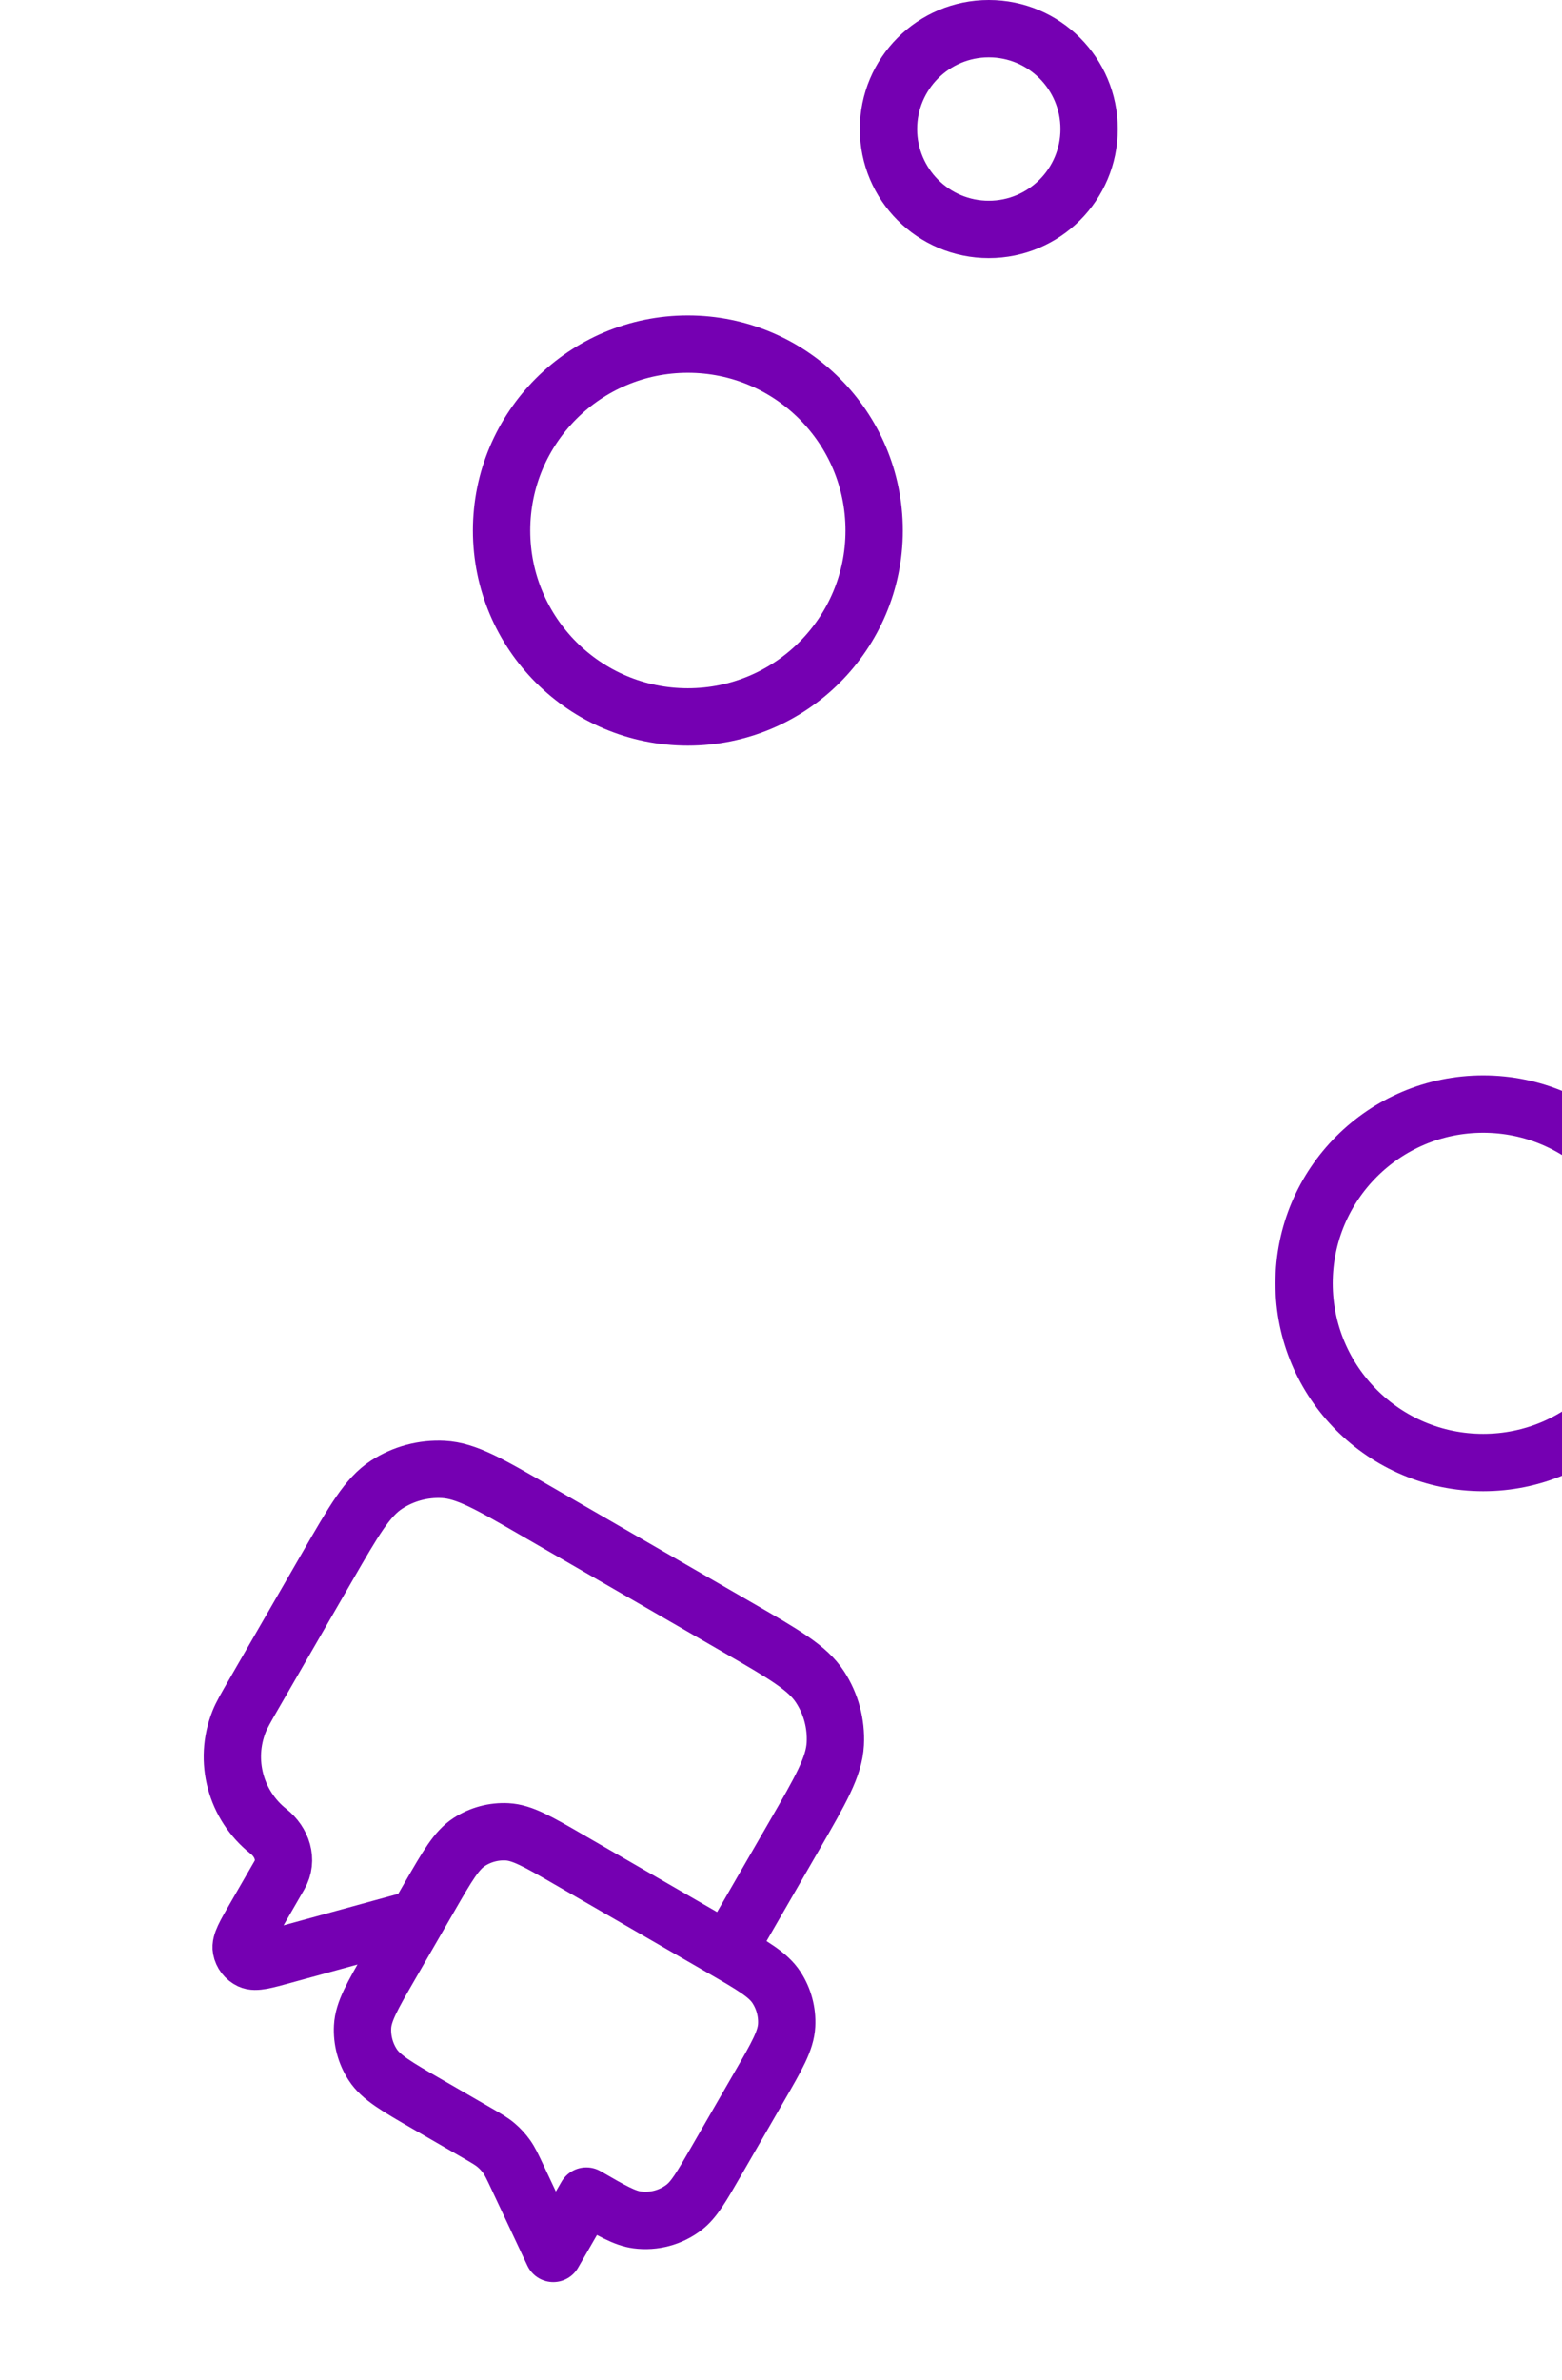
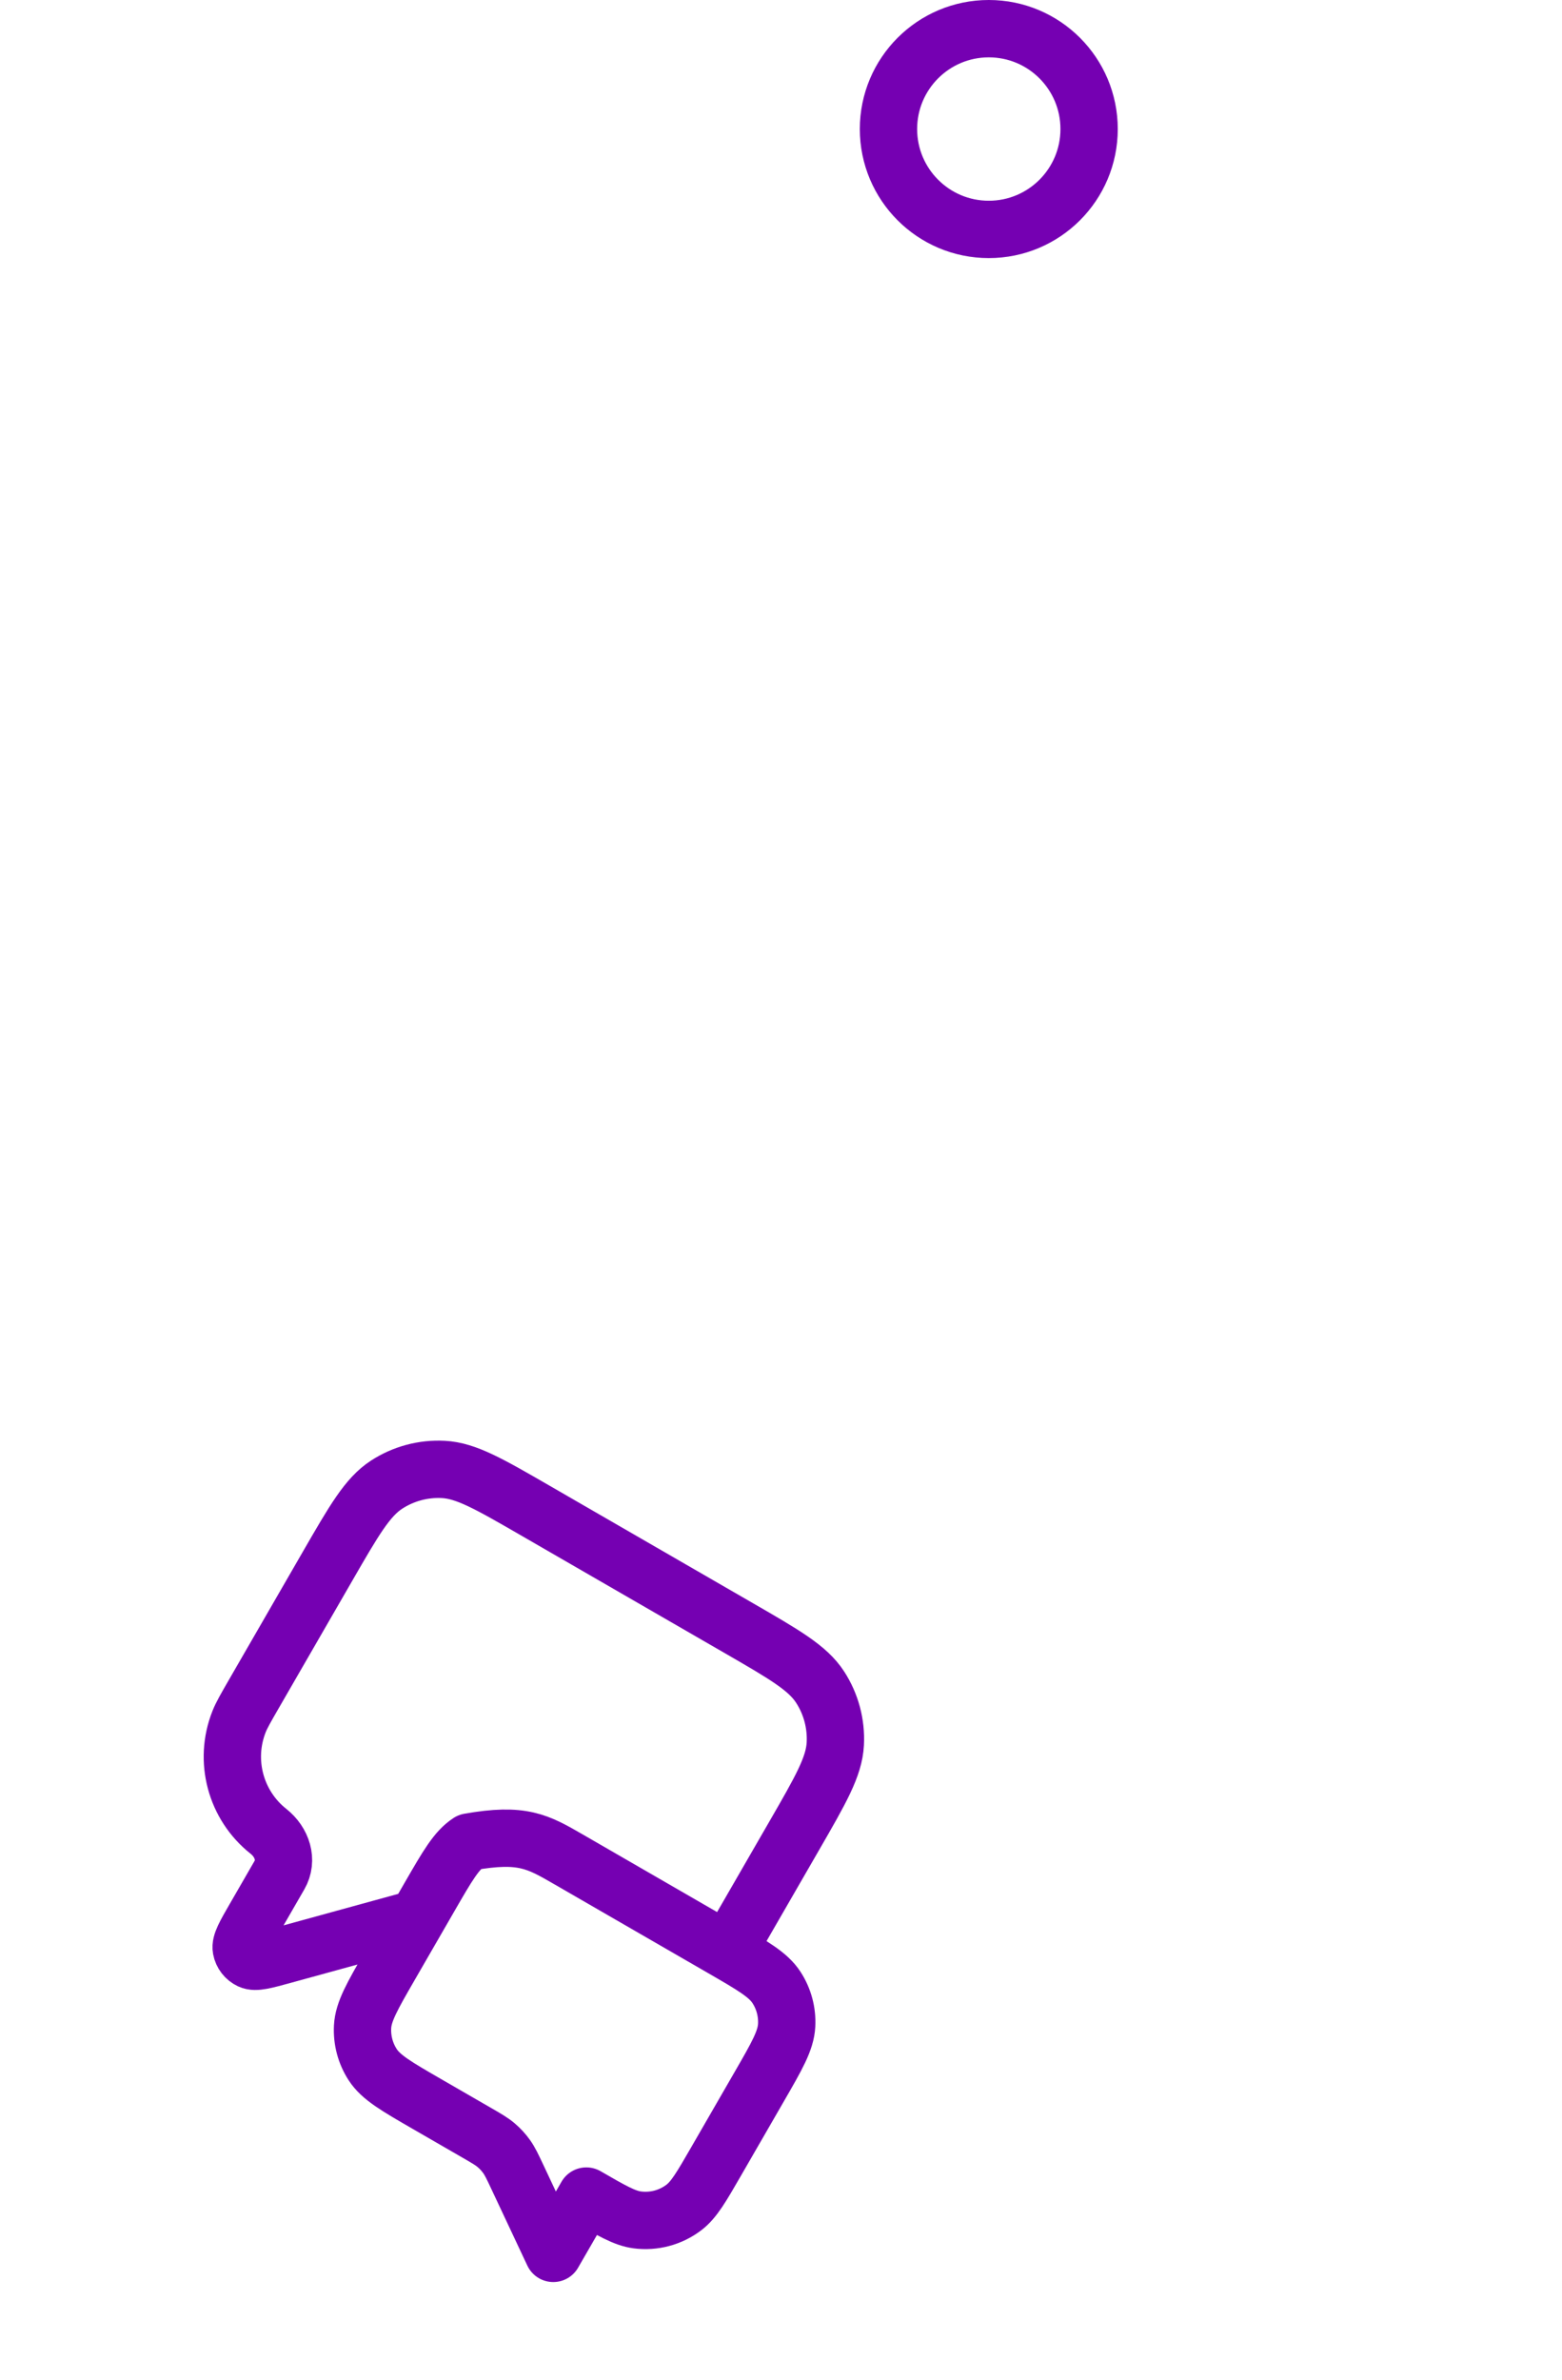
<svg xmlns="http://www.w3.org/2000/svg" width="109" height="166" viewBox="0 0 109 166" fill="none">
  <g clip-path="url(#clip0_2425_76592)">
-     <path d="M29.11 133.792L19.776 136.355C18.474 136.713 17.823 136.891 17.453 136.717C17.132 136.565 16.903 136.269 16.838 135.92C16.762 135.518 17.1 134.933 17.775 133.764L19.5 130.776C20.106 129.727 19.685 128.472 18.735 127.721V127.721C16.435 125.902 15.601 122.79 16.684 120.066C16.862 119.617 17.148 119.122 17.718 118.134L22.855 109.237C24.713 106.019 25.642 104.41 26.978 103.542C28.153 102.779 29.54 102.407 30.939 102.481C32.53 102.564 34.139 103.493 37.358 105.351L51.532 113.535C54.751 115.393 56.36 116.322 57.227 117.658C57.991 118.833 58.362 120.22 58.289 121.619C58.206 123.21 57.276 124.82 55.418 128.038L50.773 136.083M38.608 157.154L36.113 151.848C35.762 151.102 35.587 150.73 35.351 150.401C35.142 150.109 34.898 149.844 34.625 149.612C34.318 149.349 33.961 149.143 33.247 148.731L29.805 146.744C27.66 145.505 26.587 144.886 26.008 143.995C25.5 143.212 25.252 142.287 25.301 141.354C25.356 140.294 25.976 139.221 27.214 137.075L29.995 132.259C31.234 130.114 31.853 129.041 32.744 128.463C33.527 127.954 34.452 127.706 35.385 127.755C36.445 127.811 37.518 128.43 39.664 129.669L50.39 135.862C52.536 137.101 53.609 137.72 54.187 138.611C54.696 139.394 54.944 140.319 54.895 141.251C54.839 142.312 54.22 143.385 52.981 145.53L49.979 150.73C48.949 152.515 48.433 153.407 47.735 153.943C46.805 154.657 45.628 154.972 44.465 154.819C43.593 154.704 42.7 154.189 40.915 153.158L38.608 157.154Z" stroke="#7500B2" stroke-width="4" stroke-linecap="round" stroke-linejoin="round" />
+     <path d="M29.11 133.792L19.776 136.355C18.474 136.713 17.823 136.891 17.453 136.717C17.132 136.565 16.903 136.269 16.838 135.92C16.762 135.518 17.1 134.933 17.775 133.764L19.5 130.776C20.106 129.727 19.685 128.472 18.735 127.721V127.721C16.435 125.902 15.601 122.79 16.684 120.066C16.862 119.617 17.148 119.122 17.718 118.134L22.855 109.237C24.713 106.019 25.642 104.41 26.978 103.542C28.153 102.779 29.54 102.407 30.939 102.481C32.53 102.564 34.139 103.493 37.358 105.351L51.532 113.535C54.751 115.393 56.36 116.322 57.227 117.658C57.991 118.833 58.362 120.22 58.289 121.619C58.206 123.21 57.276 124.82 55.418 128.038L50.773 136.083M38.608 157.154L36.113 151.848C35.762 151.102 35.587 150.73 35.351 150.401C35.142 150.109 34.898 149.844 34.625 149.612C34.318 149.349 33.961 149.143 33.247 148.731L29.805 146.744C27.66 145.505 26.587 144.886 26.008 143.995C25.5 143.212 25.252 142.287 25.301 141.354C25.356 140.294 25.976 139.221 27.214 137.075L29.995 132.259C31.234 130.114 31.853 129.041 32.744 128.463C36.445 127.811 37.518 128.43 39.664 129.669L50.39 135.862C52.536 137.101 53.609 137.72 54.187 138.611C54.696 139.394 54.944 140.319 54.895 141.251C54.839 142.312 54.22 143.385 52.981 145.53L49.979 150.73C48.949 152.515 48.433 153.407 47.735 153.943C46.805 154.657 45.628 154.972 44.465 154.819C43.593 154.704 42.7 154.189 40.915 153.158L38.608 157.154Z" stroke="#7500B2" stroke-width="4" stroke-linecap="round" stroke-linejoin="round" />
  </g>
  <circle cx="69" cy="9" r="7" stroke="#7500B2" stroke-width="4" />
-   <circle cx="48" cy="37" r="13" stroke="#7500B2" stroke-width="4" />
-   <circle cx="103.5" cy="89.5" r="12.5" stroke="#7500B2" stroke-width="4" />
  <defs>
    <clipPath id="clip0_2425_76592">
      <rect width="53.084" height="53.084" fill="white" transform="translate(26.544 94) rotate(30)" />
    </clipPath>
  </defs>
</svg>